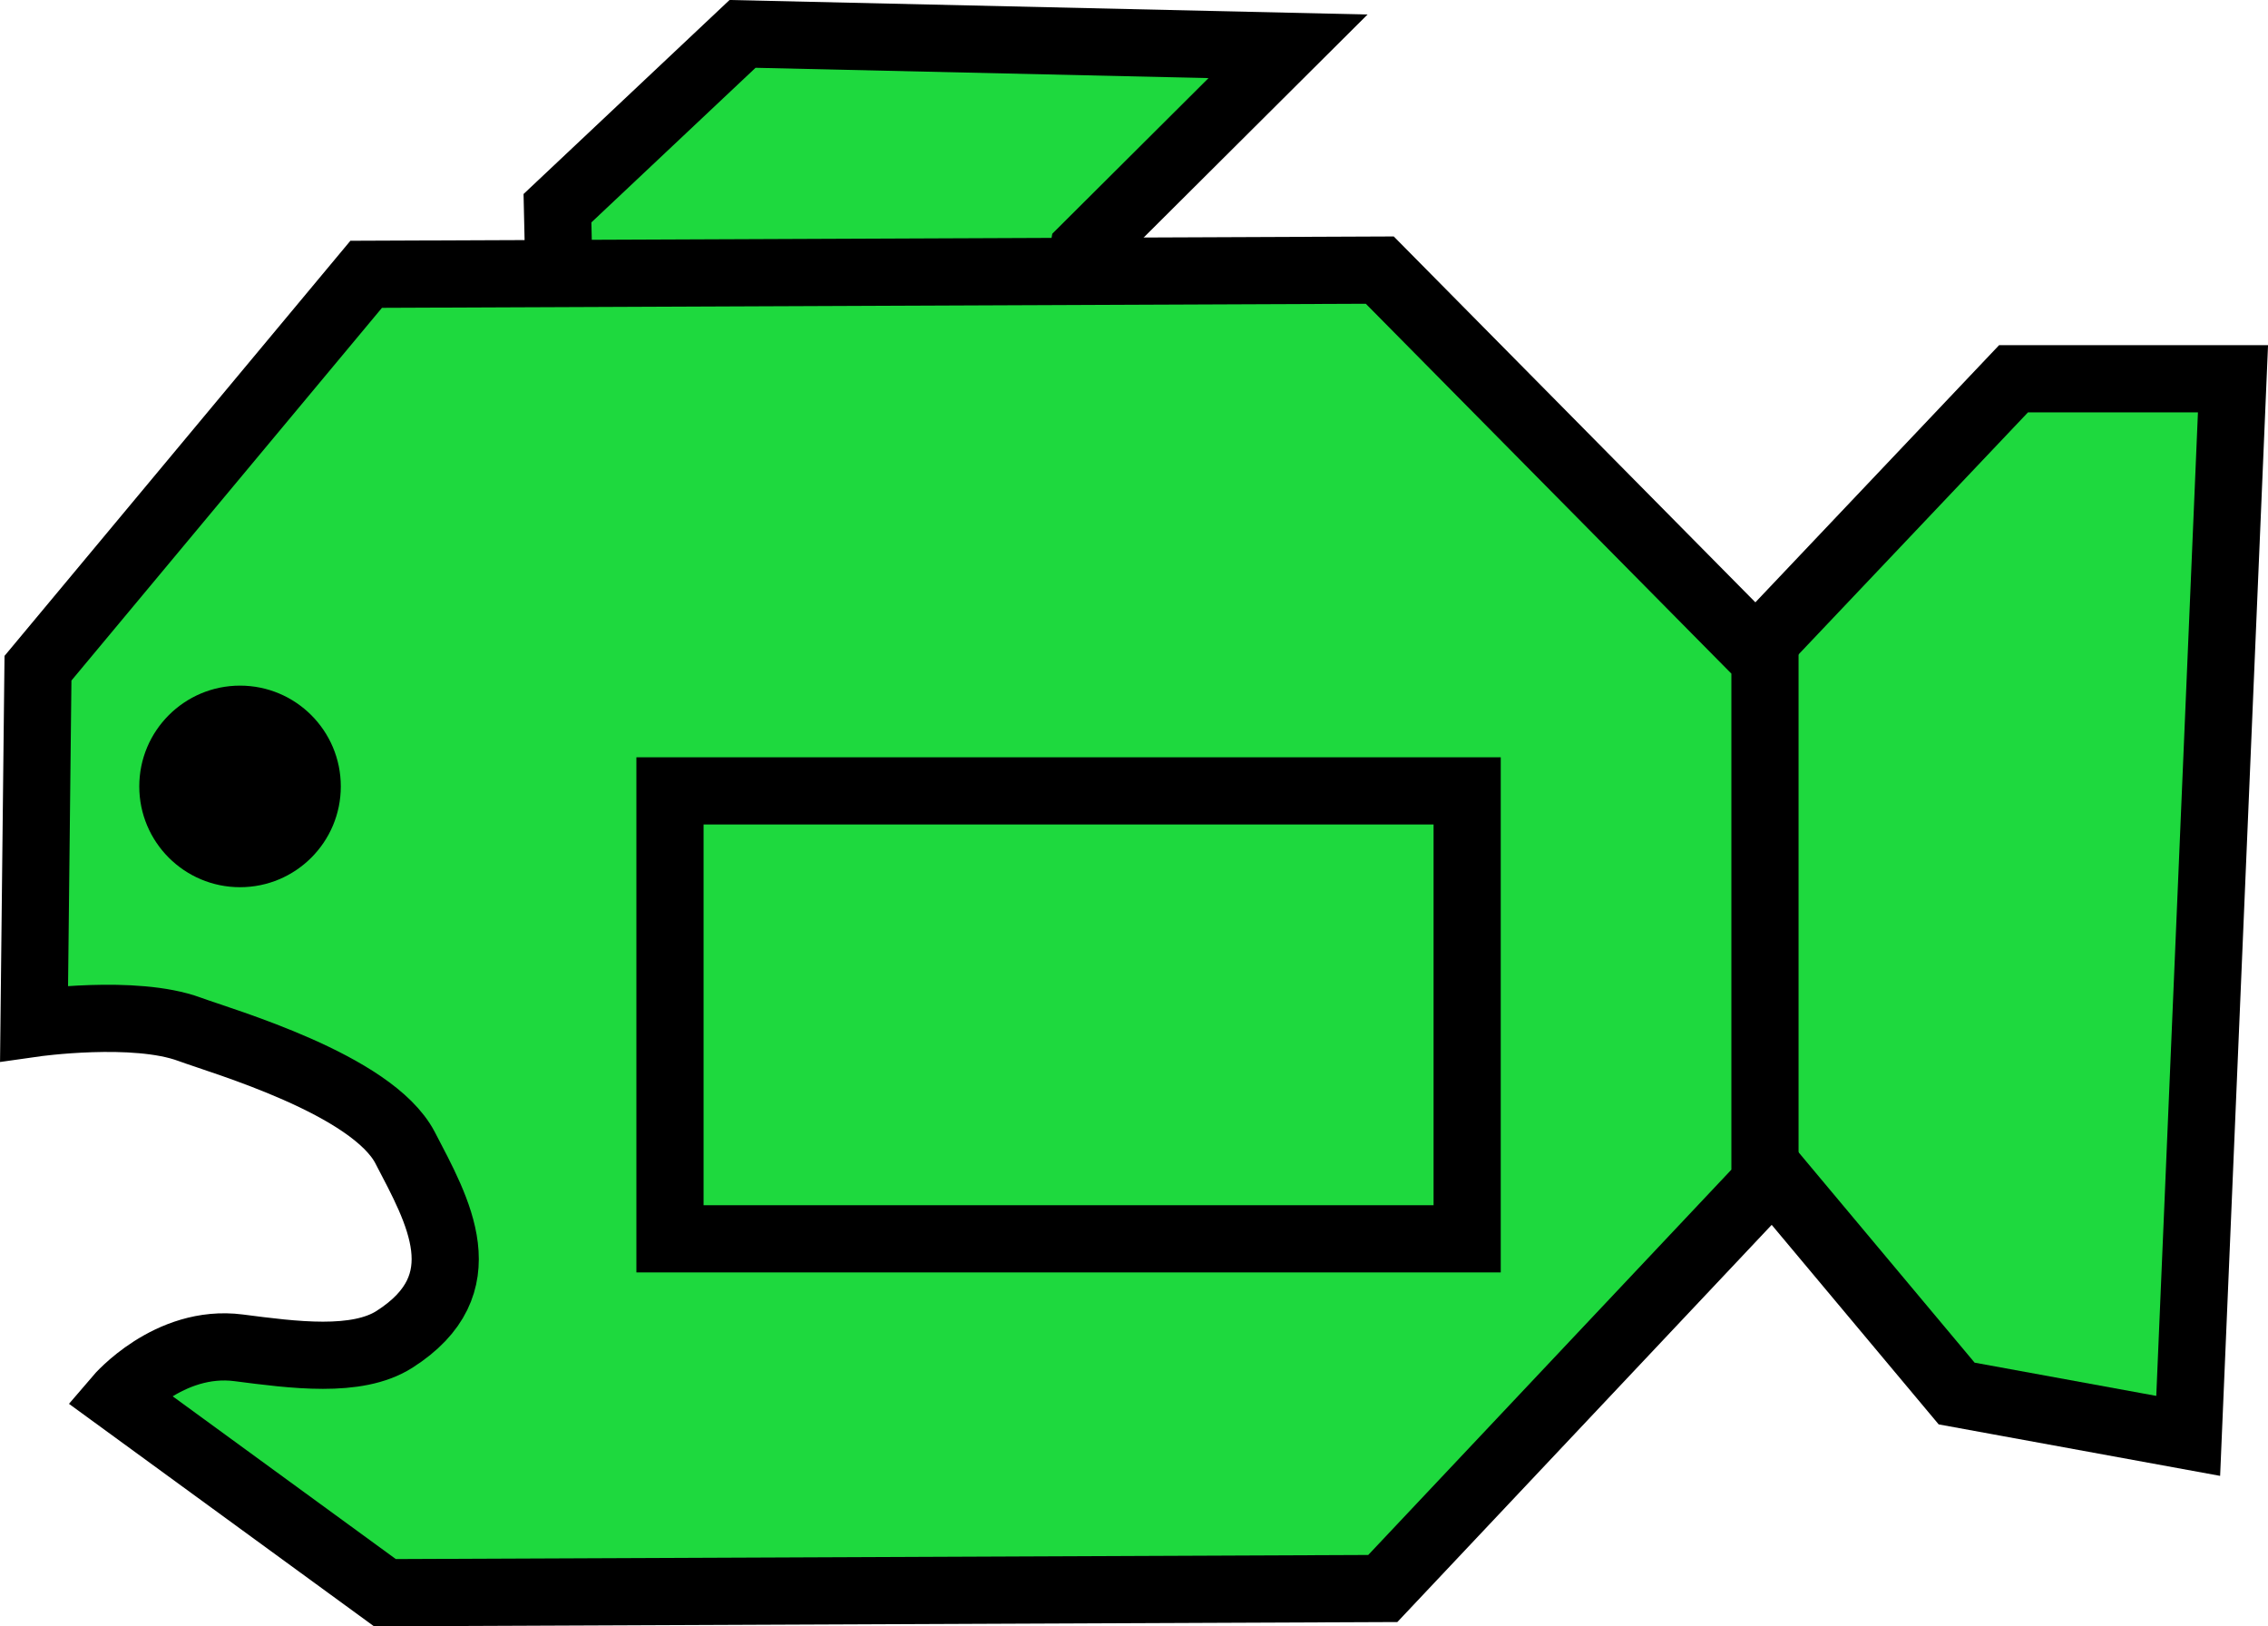
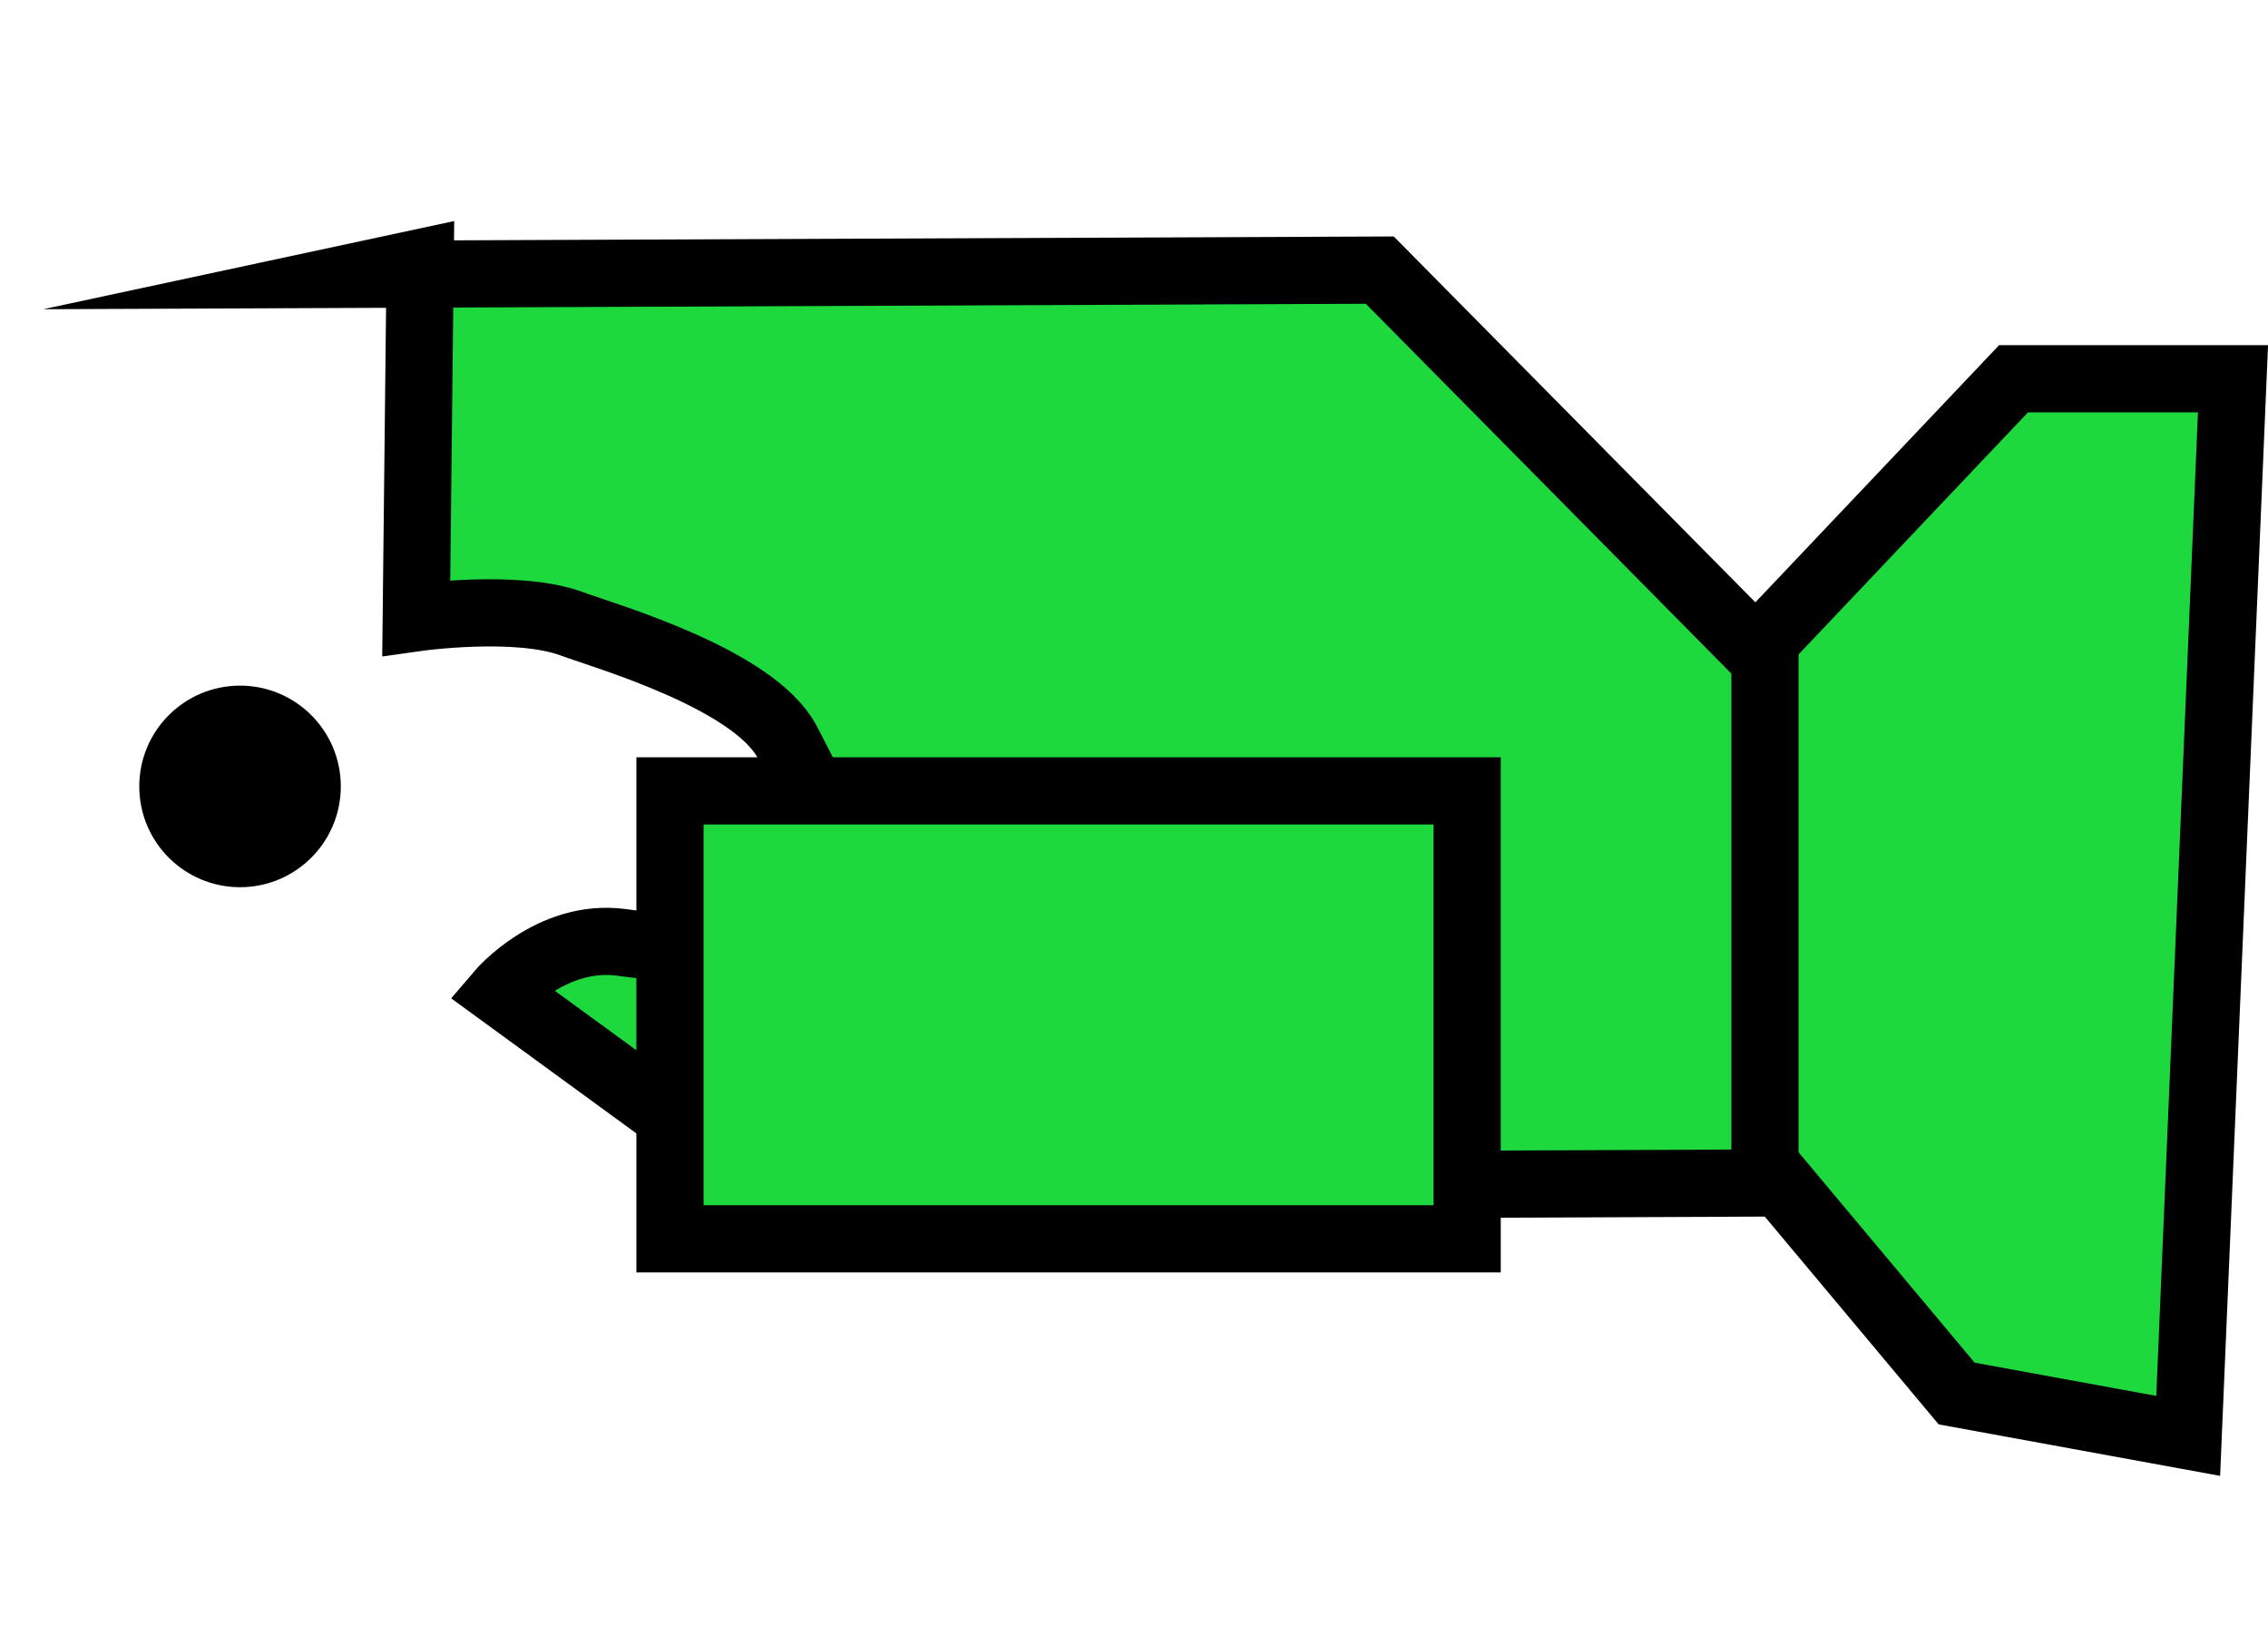
<svg xmlns="http://www.w3.org/2000/svg" version="1.1" width="84.403" height="60.513" viewBox="0,0,84.403,60.513">
  <g transform="translate(-197.817,-149.739)">
    <g data-paper-data="{&quot;isPaintingLayer&quot;:true}" fill-rule="nonzero" stroke-linejoin="miter" stroke-miterlimit="10" stroke-dasharray="" stroke-dashoffset="0" style="mix-blend-mode: normal">
      <path d="M253.083,178.817l10,-4.787l9.667,-10.198h8.167l-1.667,39.333l-8.617,-1.576l-7.216,-8.621l-9.833,-5.203z" fill="#1ed93e" stroke="#000000" stroke-width="2.5" stroke-linecap="round" />
-       <path d="M218.744,165.5l-0.181,-8.014l6.888,-6.486l20.3,0.462l-7.612,7.581l-0.906,5.054z" fill="#1ed93e" stroke="#000000" stroke-width="2.5" stroke-linecap="round" />
-       <path d="M211.444,159.945l37.721,-0.156l14.335,14.501v19.466l-14.223,15.088l-37.135,0.156l-9.931,-7.242c0,0 1.884,-2.206 4.488,-1.869c2.037,0.263 4.392,0.58 5.798,-0.316c3.203,-2.042 1.627,-4.766 0.396,-7.129c-1.231,-2.363 -6.804,-3.957 -8.018,-4.406c-2.052,-0.759 -5.791,-0.227 -5.791,-0.227l0.146,-13.209z" data-paper-data="{&quot;index&quot;:null}" fill="#1ed93e" stroke="#000000" stroke-width="2.5" stroke-linecap="round" />
+       <path d="M211.444,159.945l37.721,-0.156l14.335,14.501v19.466l-37.135,0.156l-9.931,-7.242c0,0 1.884,-2.206 4.488,-1.869c2.037,0.263 4.392,0.58 5.798,-0.316c3.203,-2.042 1.627,-4.766 0.396,-7.129c-1.231,-2.363 -6.804,-3.957 -8.018,-4.406c-2.052,-0.759 -5.791,-0.227 -5.791,-0.227l0.146,-13.209z" data-paper-data="{&quot;index&quot;:null}" fill="#1ed93e" stroke="#000000" stroke-width="2.5" stroke-linecap="round" />
      <path d="M222.75,195.833v-16.667h29.667v16.667z" fill="#1ed93e" stroke="#000000" stroke-width="2.5" stroke-linecap="butt" />
      <path d="M203,179c0,-2.071 1.679,-3.75 3.75,-3.75c2.071,0 3.75,1.679 3.75,3.75c0,2.071 -1.679,3.75 -3.75,3.75c-2.071,0 -3.75,-1.679 -3.75,-3.75z" fill="#000000" stroke="none" stroke-width="0.5" stroke-linecap="butt" />
    </g>
  </g>
</svg>